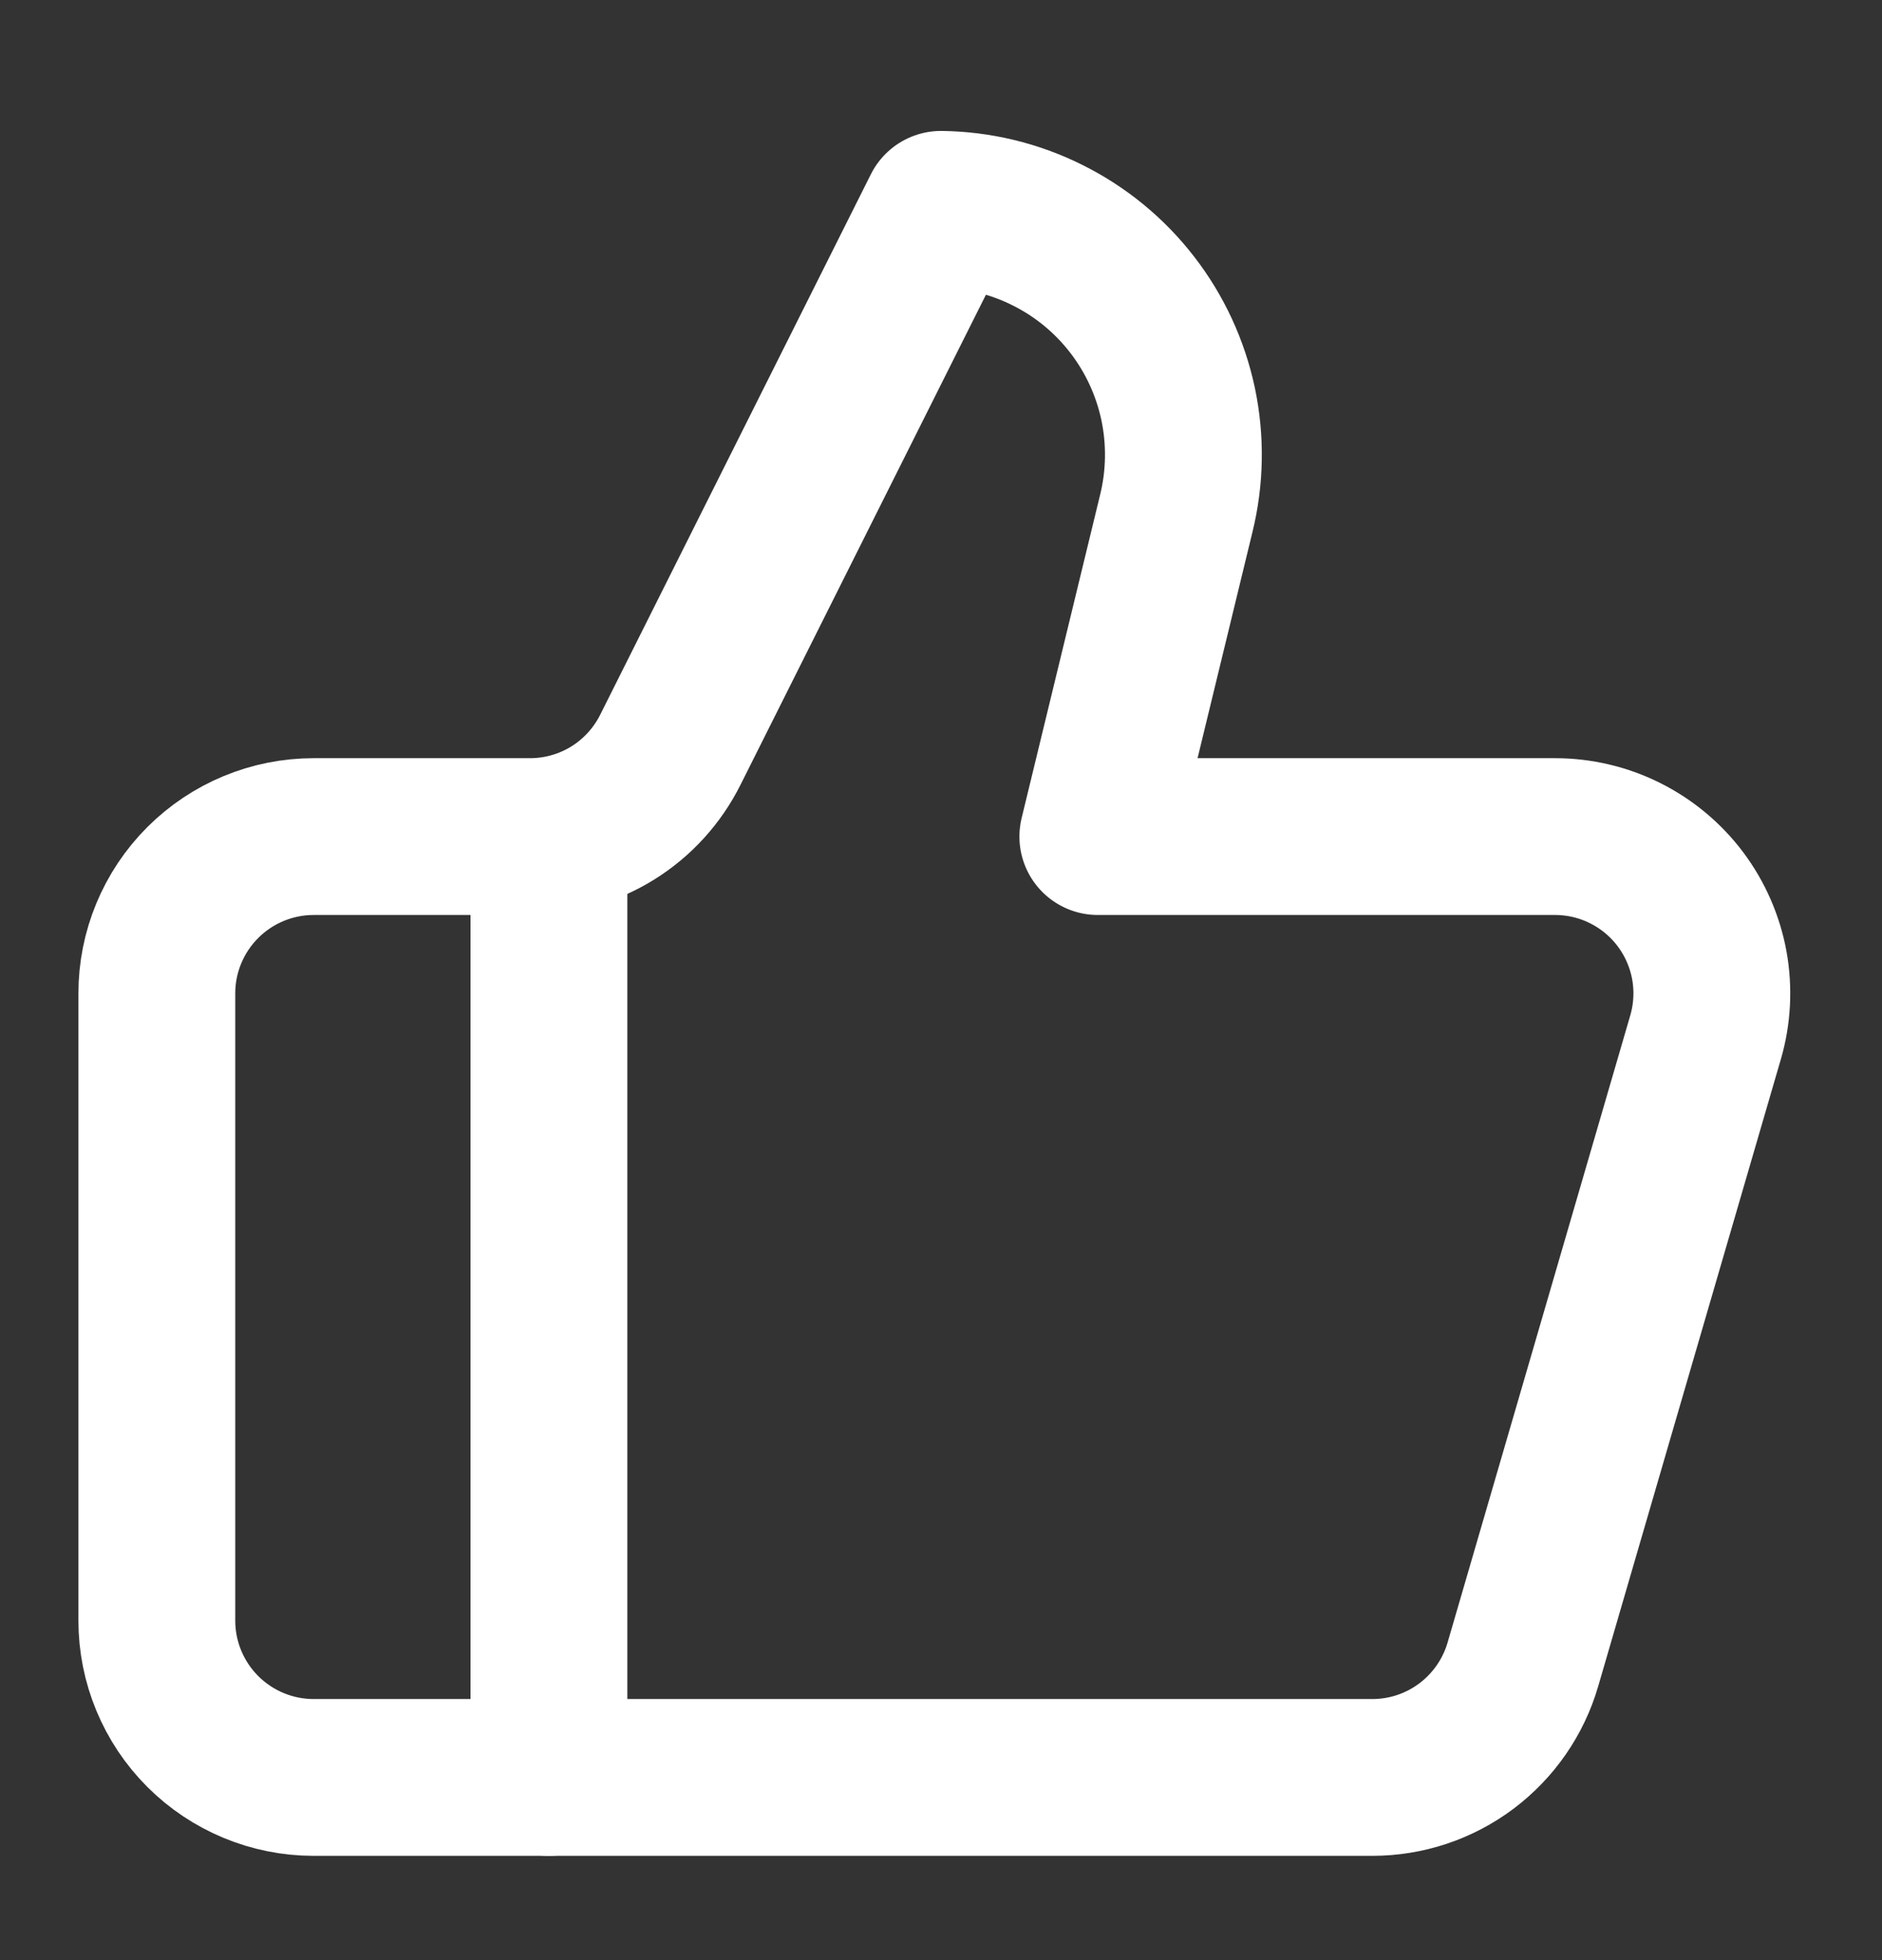
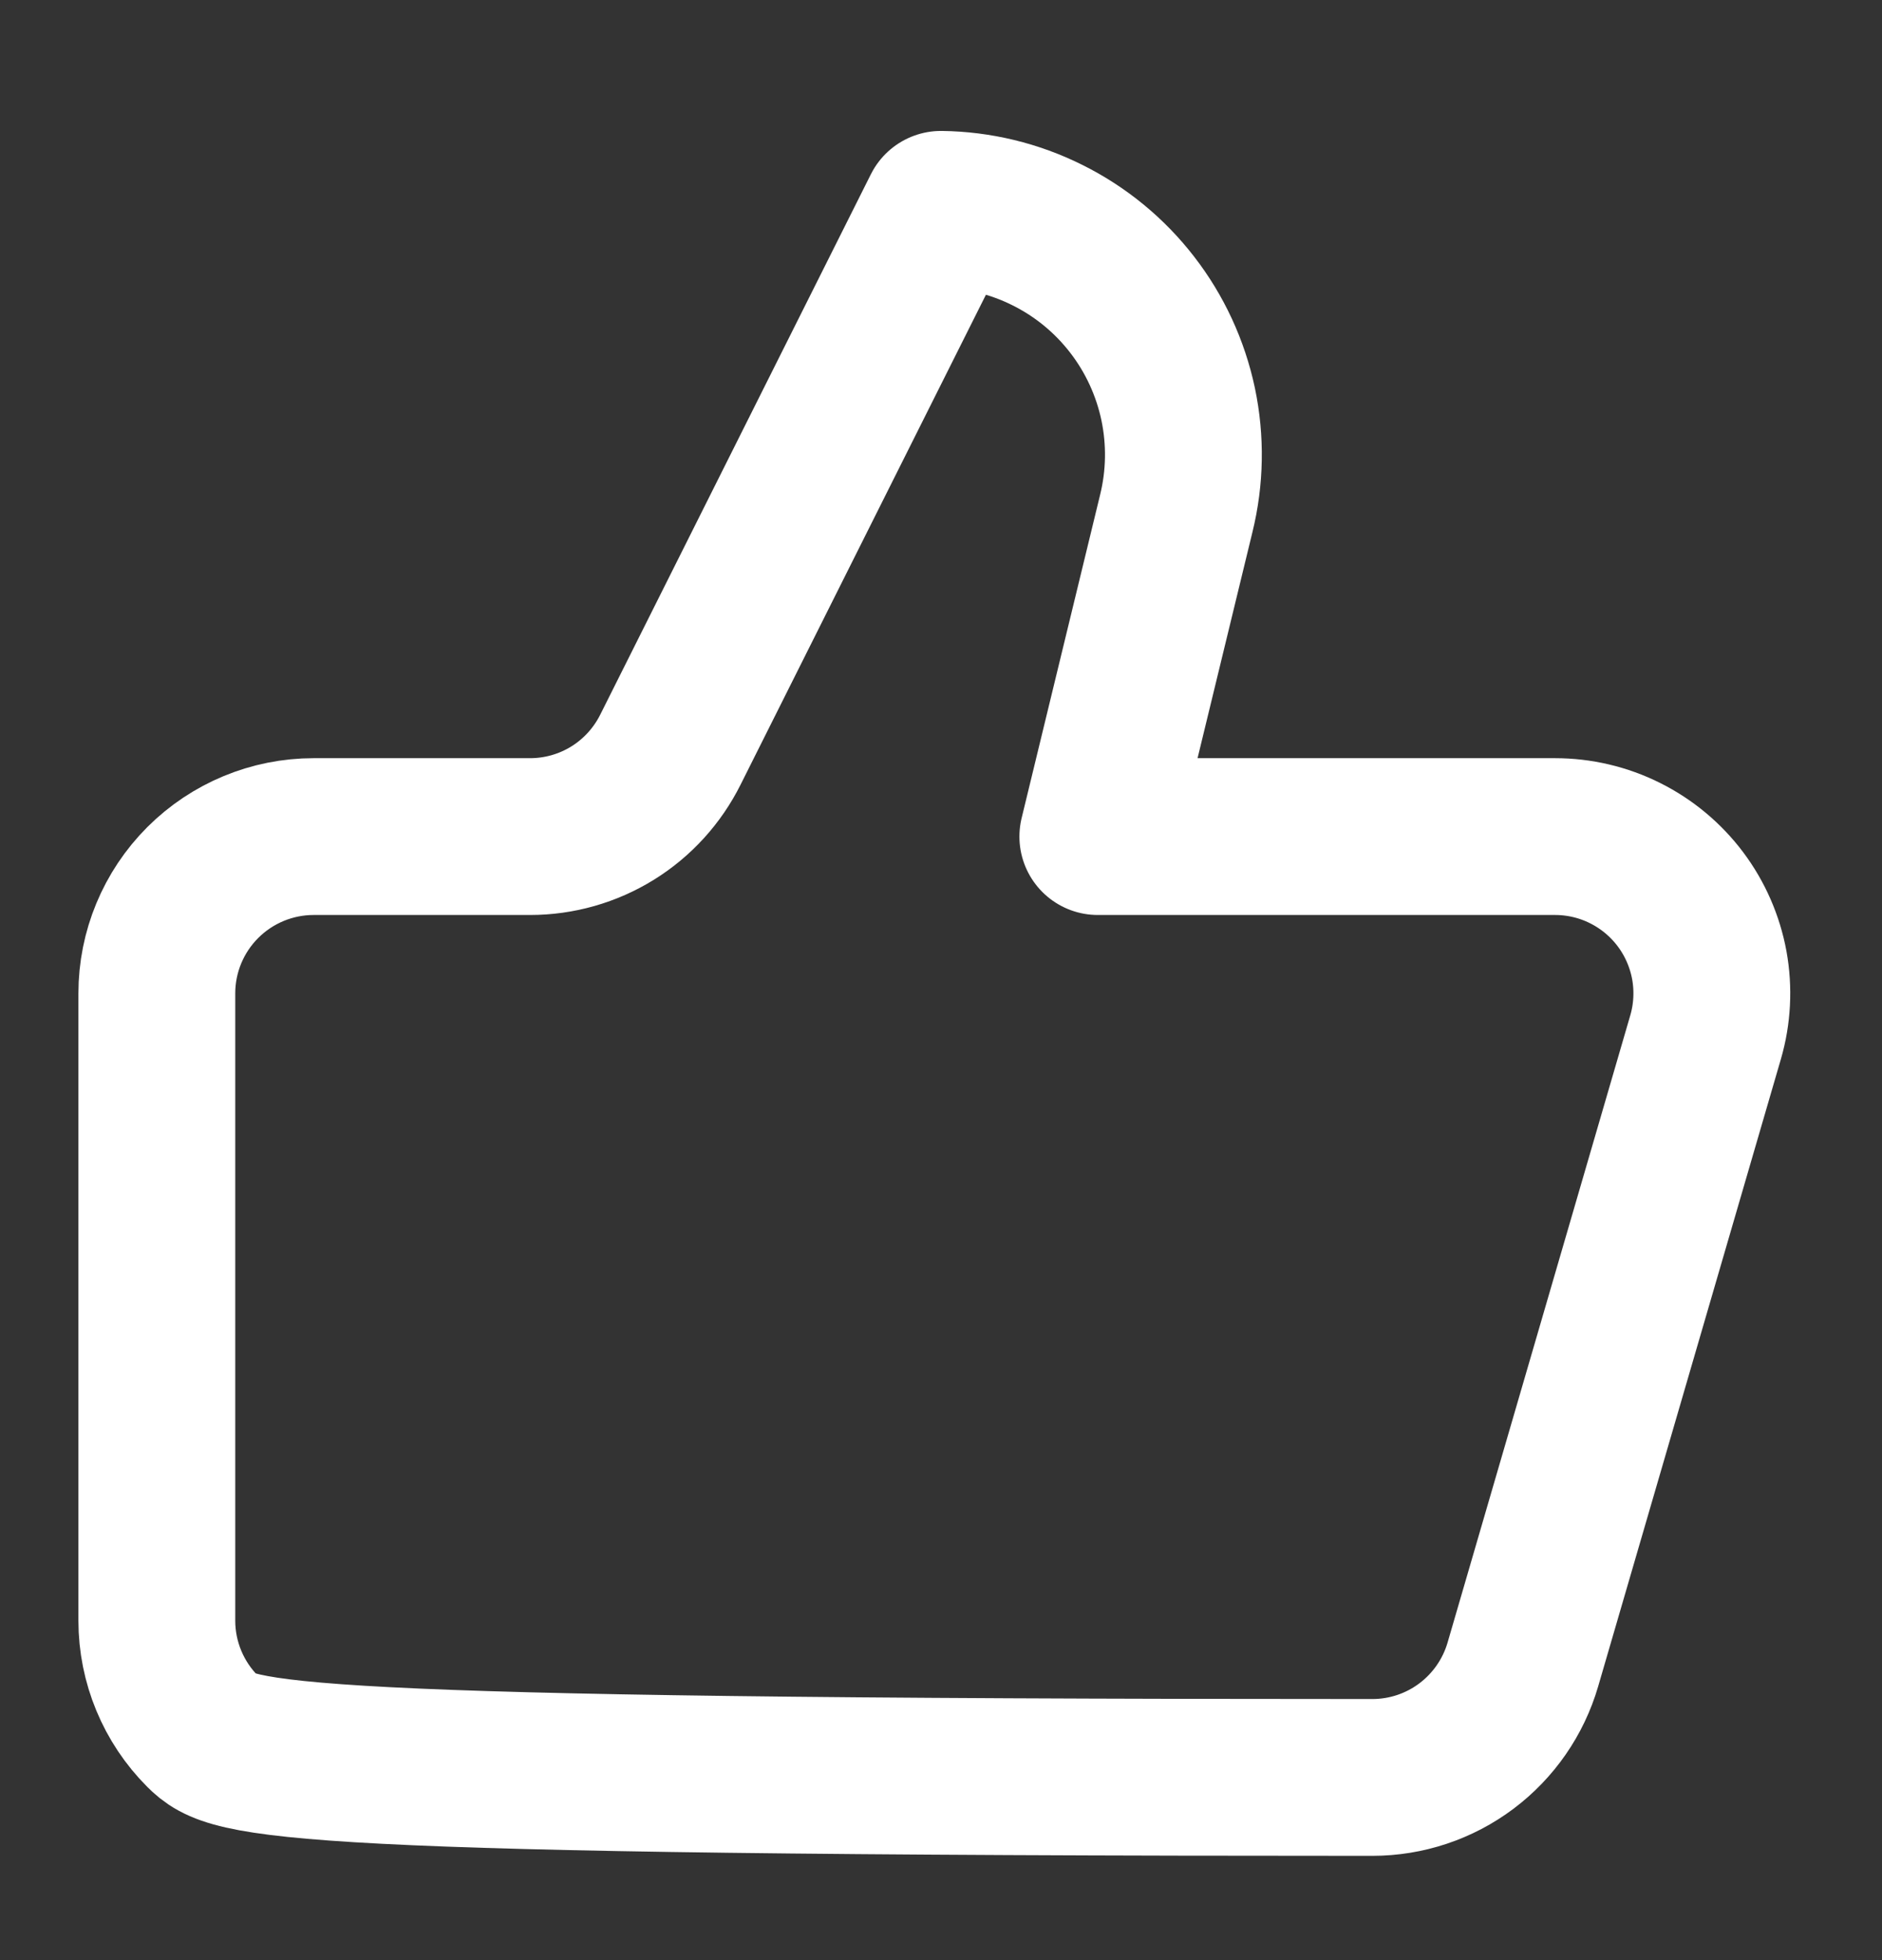
<svg xmlns="http://www.w3.org/2000/svg" width="24" height="25" viewBox="0 0 24 25" fill="none">
  <rect x="0" y="0" width="24" height="25" fill="#333333" stroke="none" />
-   <path d="M7 10.67V22.67" stroke="white" stroke-width="2" stroke-linecap="round" stroke-linejoin="round" />
-   <path d="M15 6.55L14 10.67H19.83C20.14 10.67 20.447 10.742 20.724 10.881C21.002 11.02 21.244 11.222 21.43 11.47C21.616 11.718 21.742 12.007 21.798 12.312C21.853 12.618 21.837 12.932 21.75 13.23L19.42 21.23C19.299 21.645 19.046 22.01 18.7 22.27C18.354 22.53 17.933 22.67 17.5 22.67H4C3.47 22.67 2.961 22.459 2.586 22.084C2.211 21.709 2 21.2 2 20.67V12.67C2 12.139 2.211 11.631 2.586 11.256C2.961 10.881 3.47 10.67 4 10.67H6.76C7.132 10.67 7.497 10.566 7.813 10.37C8.129 10.174 8.384 9.893 8.55 9.56L12 2.67C12.472 2.676 12.936 2.788 13.358 2.999C13.78 3.209 14.149 3.512 14.437 3.885C14.726 4.258 14.926 4.692 15.024 5.153C15.121 5.615 15.113 6.092 15 6.55Z" stroke="white" stroke-width="2" stroke-linecap="round" stroke-linejoin="round" />
+   <path d="M15 6.55L14 10.67H19.83C20.14 10.67 20.447 10.742 20.724 10.881C21.002 11.02 21.244 11.222 21.43 11.47C21.616 11.718 21.742 12.007 21.798 12.312C21.853 12.618 21.837 12.932 21.75 13.23L19.42 21.23C19.299 21.645 19.046 22.01 18.7 22.27C18.354 22.53 17.933 22.67 17.5 22.67C3.47 22.67 2.961 22.459 2.586 22.084C2.211 21.709 2 21.2 2 20.67V12.67C2 12.139 2.211 11.631 2.586 11.256C2.961 10.881 3.47 10.67 4 10.67H6.76C7.132 10.67 7.497 10.566 7.813 10.37C8.129 10.174 8.384 9.893 8.55 9.56L12 2.67C12.472 2.676 12.936 2.788 13.358 2.999C13.78 3.209 14.149 3.512 14.437 3.885C14.726 4.258 14.926 4.692 15.024 5.153C15.121 5.615 15.113 6.092 15 6.55Z" stroke="white" stroke-width="2" stroke-linecap="round" stroke-linejoin="round" />
</svg>